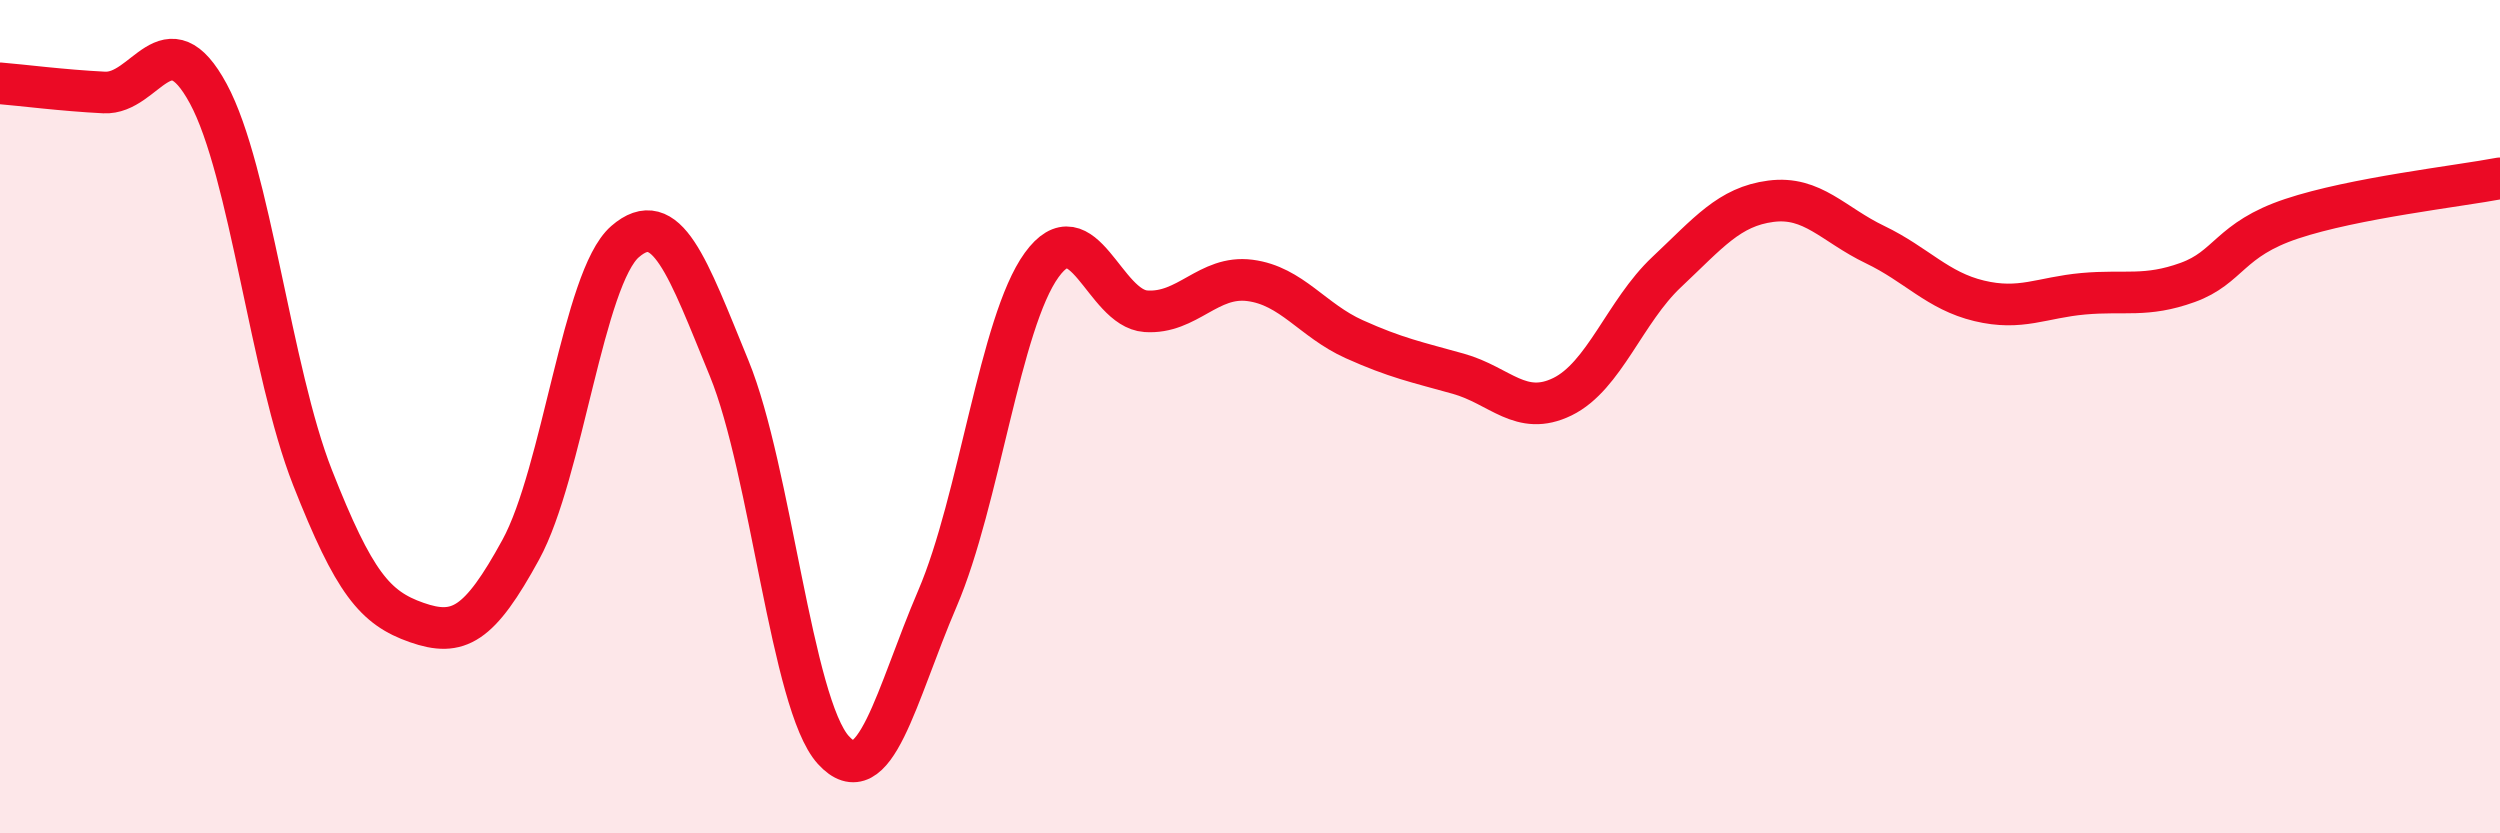
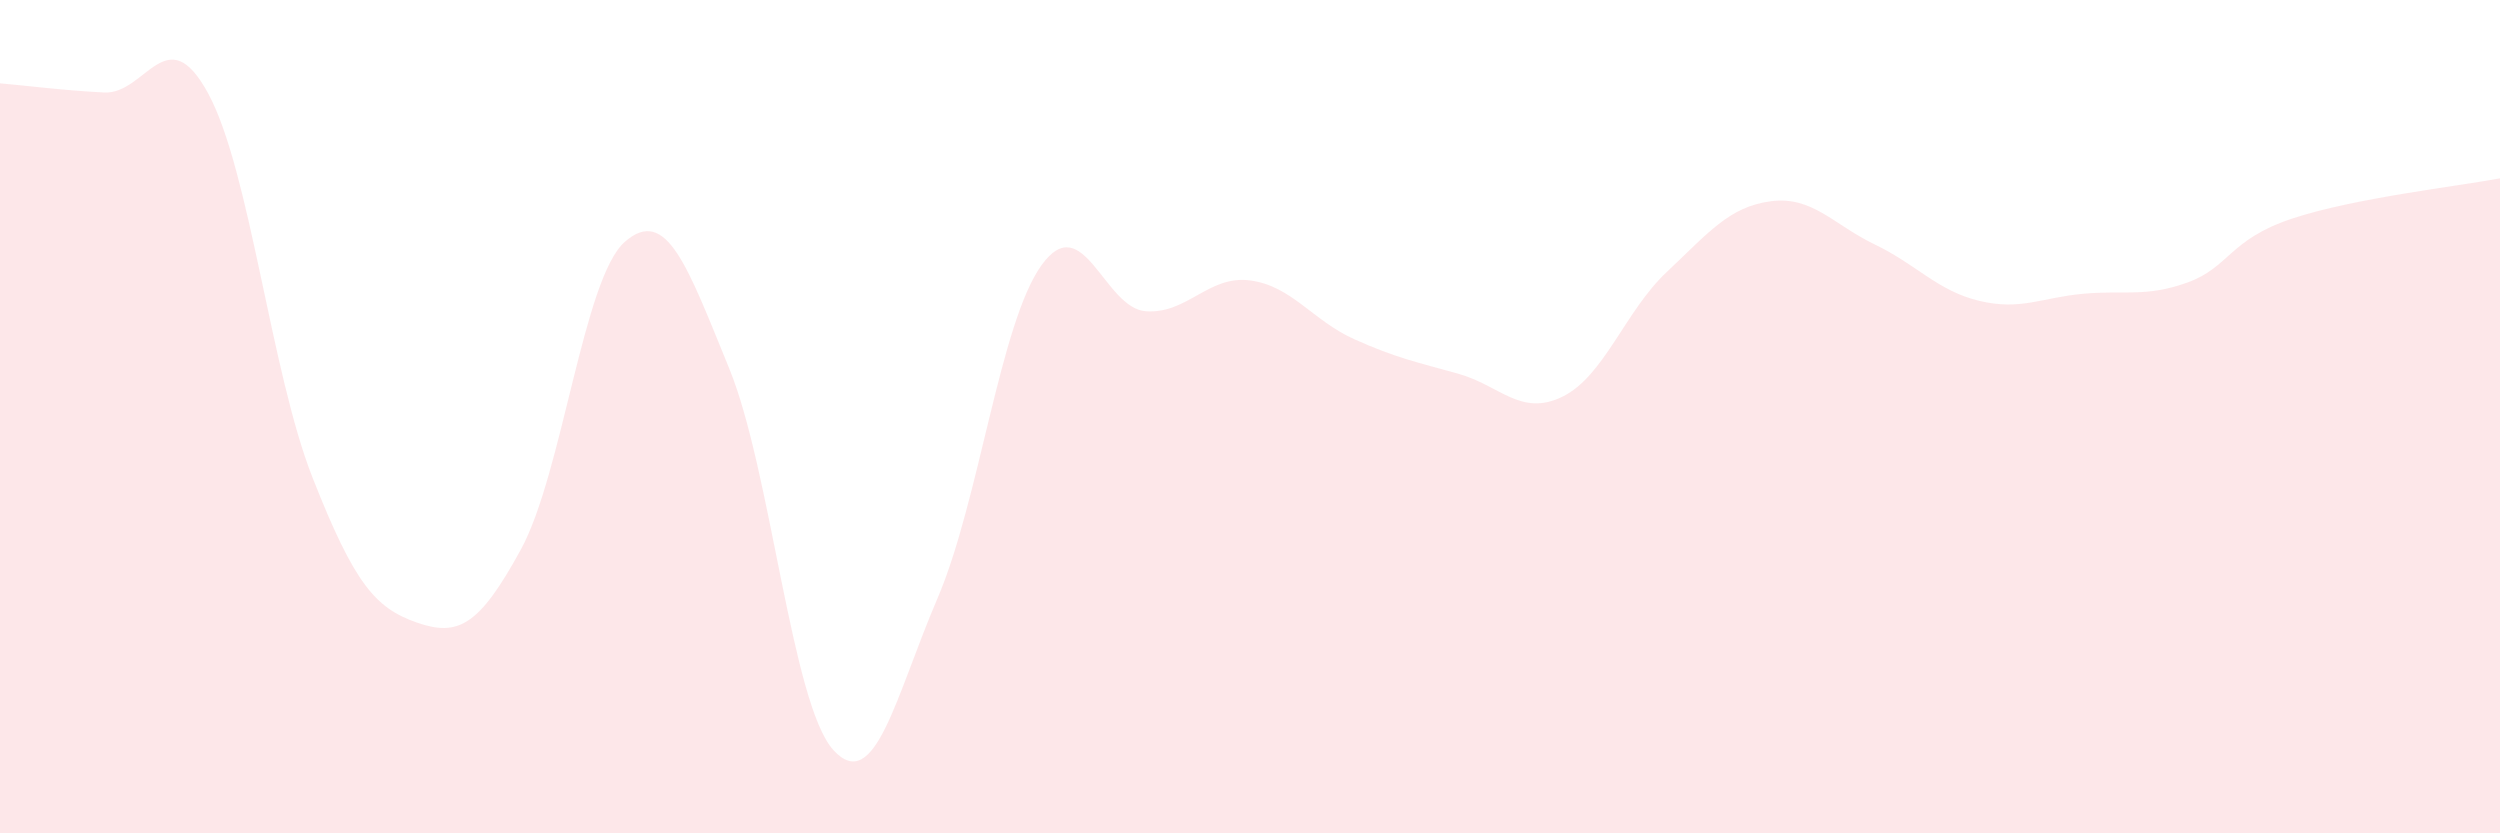
<svg xmlns="http://www.w3.org/2000/svg" width="60" height="20" viewBox="0 0 60 20">
  <path d="M 0,2 C 0.5,2.04 1.5,2.17 2.5,2.22 C 3.5,2.27 4,0.4 5,2.25 C 6,4.1 6.5,8.92 7.5,11.46 C 8.5,14 9,14.59 10,14.94 C 11,15.29 11.5,15.02 12.5,13.19 C 13.5,11.36 14,6.67 15,5.8 C 16,4.93 16.5,6.4 17.5,8.84 C 18.5,11.28 19,16.9 20,18 C 21,19.1 21.5,16.69 22.5,14.36 C 23.5,12.03 24,7.74 25,6.36 C 26,4.98 26.5,7.4 27.5,7.47 C 28.5,7.54 29,6.6 30,6.73 C 31,6.86 31.5,7.69 32.5,8.14 C 33.5,8.59 34,8.69 35,8.97 C 36,9.25 36.5,10.01 37.5,9.52 C 38.5,9.03 39,7.47 40,6.53 C 41,5.59 41.5,4.96 42.5,4.83 C 43.5,4.7 44,5.39 45,5.87 C 46,6.35 46.5,6.98 47.5,7.22 C 48.5,7.46 49,7.14 50,7.05 C 51,6.96 51.5,7.14 52.5,6.78 C 53.5,6.42 53.5,5.75 55,5.25 C 56.5,4.75 59,4.47 60,4.28L60 20L0 20Z" fill="#EB0A25" opacity="0.1" stroke-linecap="round" stroke-linejoin="round" />
-   <path d="M 0,2 C 0.5,2.04 1.5,2.17 2.5,2.22 C 3.5,2.27 4,0.4 5,2.25 C 6,4.1 6.5,8.92 7.5,11.46 C 8.5,14 9,14.59 10,14.94 C 11,15.29 11.5,15.02 12.5,13.19 C 13.5,11.36 14,6.67 15,5.8 C 16,4.93 16.5,6.4 17.5,8.84 C 18.5,11.28 19,16.9 20,18 C 21,19.1 21.5,16.69 22.5,14.36 C 23.5,12.03 24,7.74 25,6.36 C 26,4.98 26.5,7.4 27.5,7.47 C 28.5,7.54 29,6.6 30,6.73 C 31,6.86 31.5,7.69 32.5,8.14 C 33.5,8.59 34,8.69 35,8.97 C 36,9.25 36.5,10.01 37.5,9.52 C 38.5,9.03 39,7.47 40,6.53 C 41,5.59 41.5,4.96 42.5,4.83 C 43.5,4.7 44,5.39 45,5.87 C 46,6.35 46.5,6.98 47.5,7.22 C 48.5,7.46 49,7.14 50,7.05 C 51,6.96 51.5,7.14 52.5,6.78 C 53.5,6.42 53.5,5.75 55,5.25 C 56.5,4.75 59,4.47 60,4.28" stroke="#EB0A25" stroke-width="1" fill="none" stroke-linecap="round" stroke-linejoin="round" />
</svg>